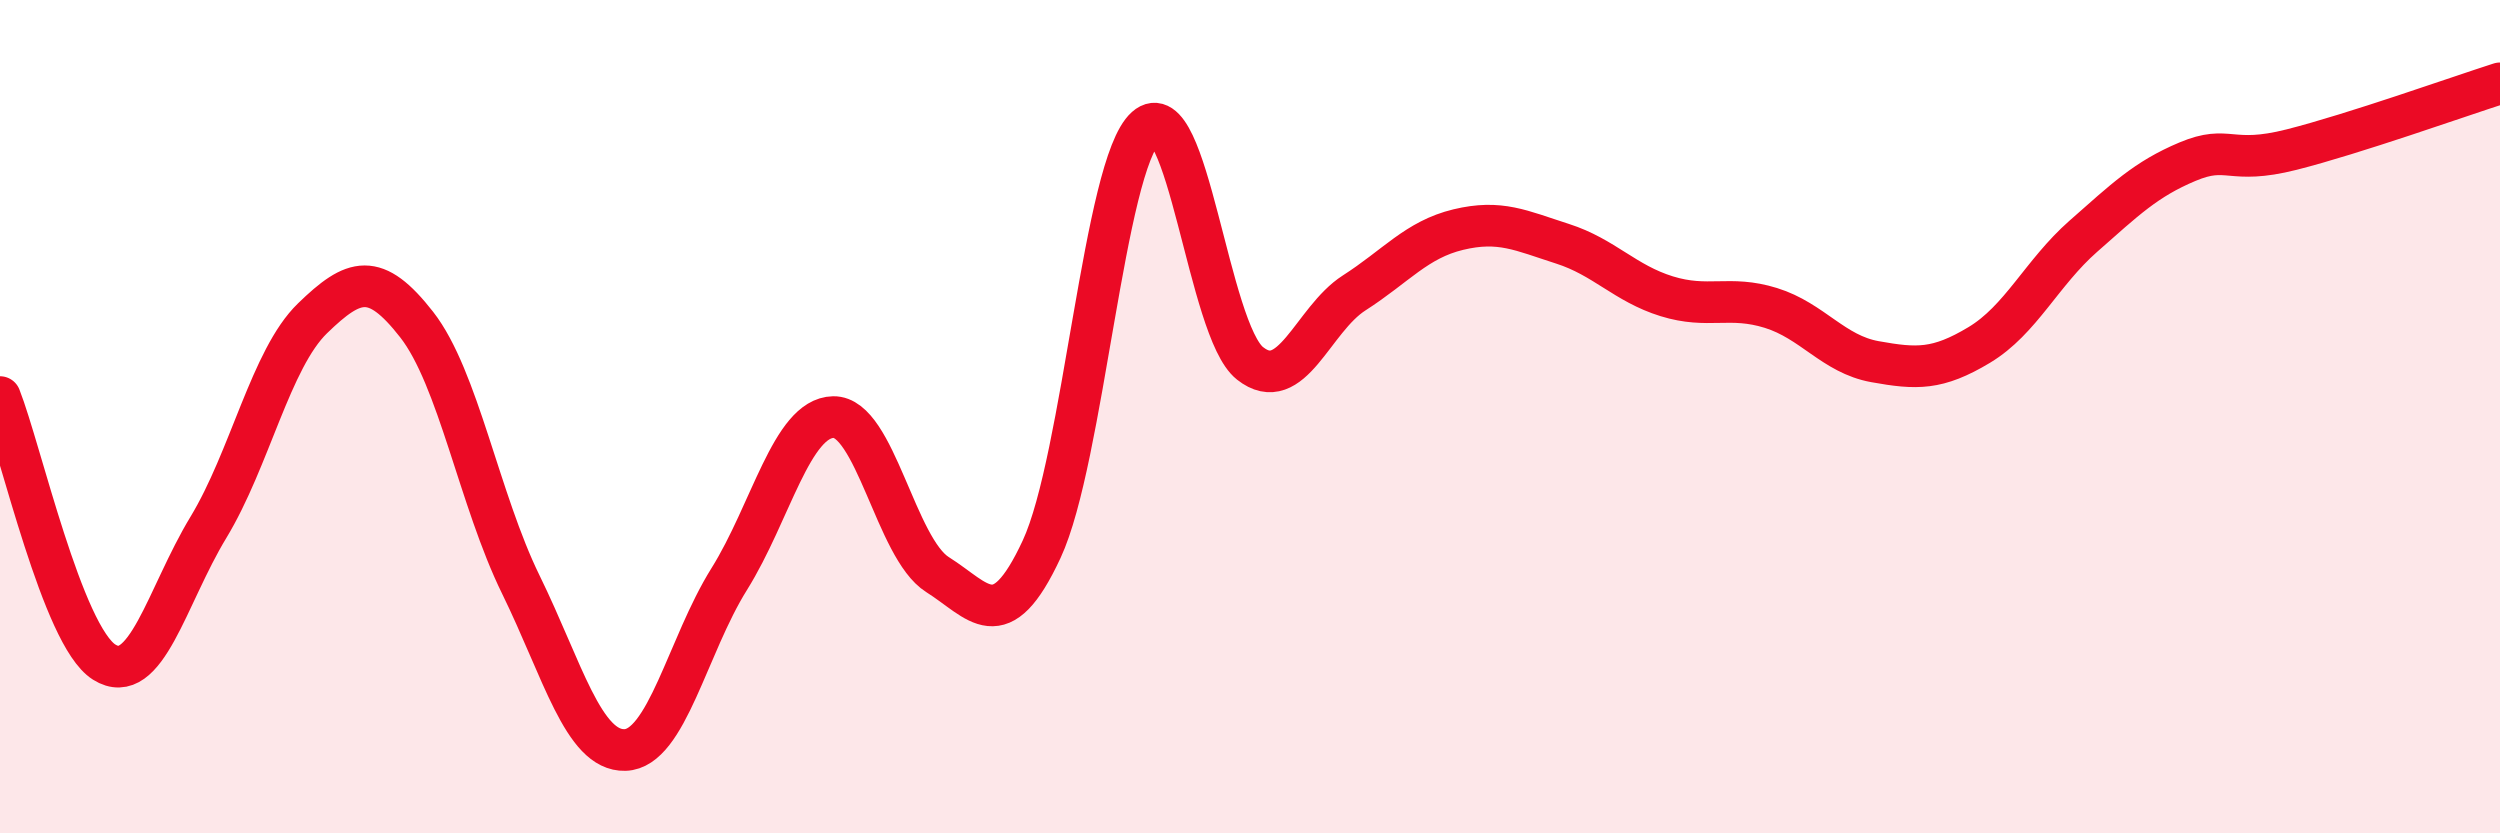
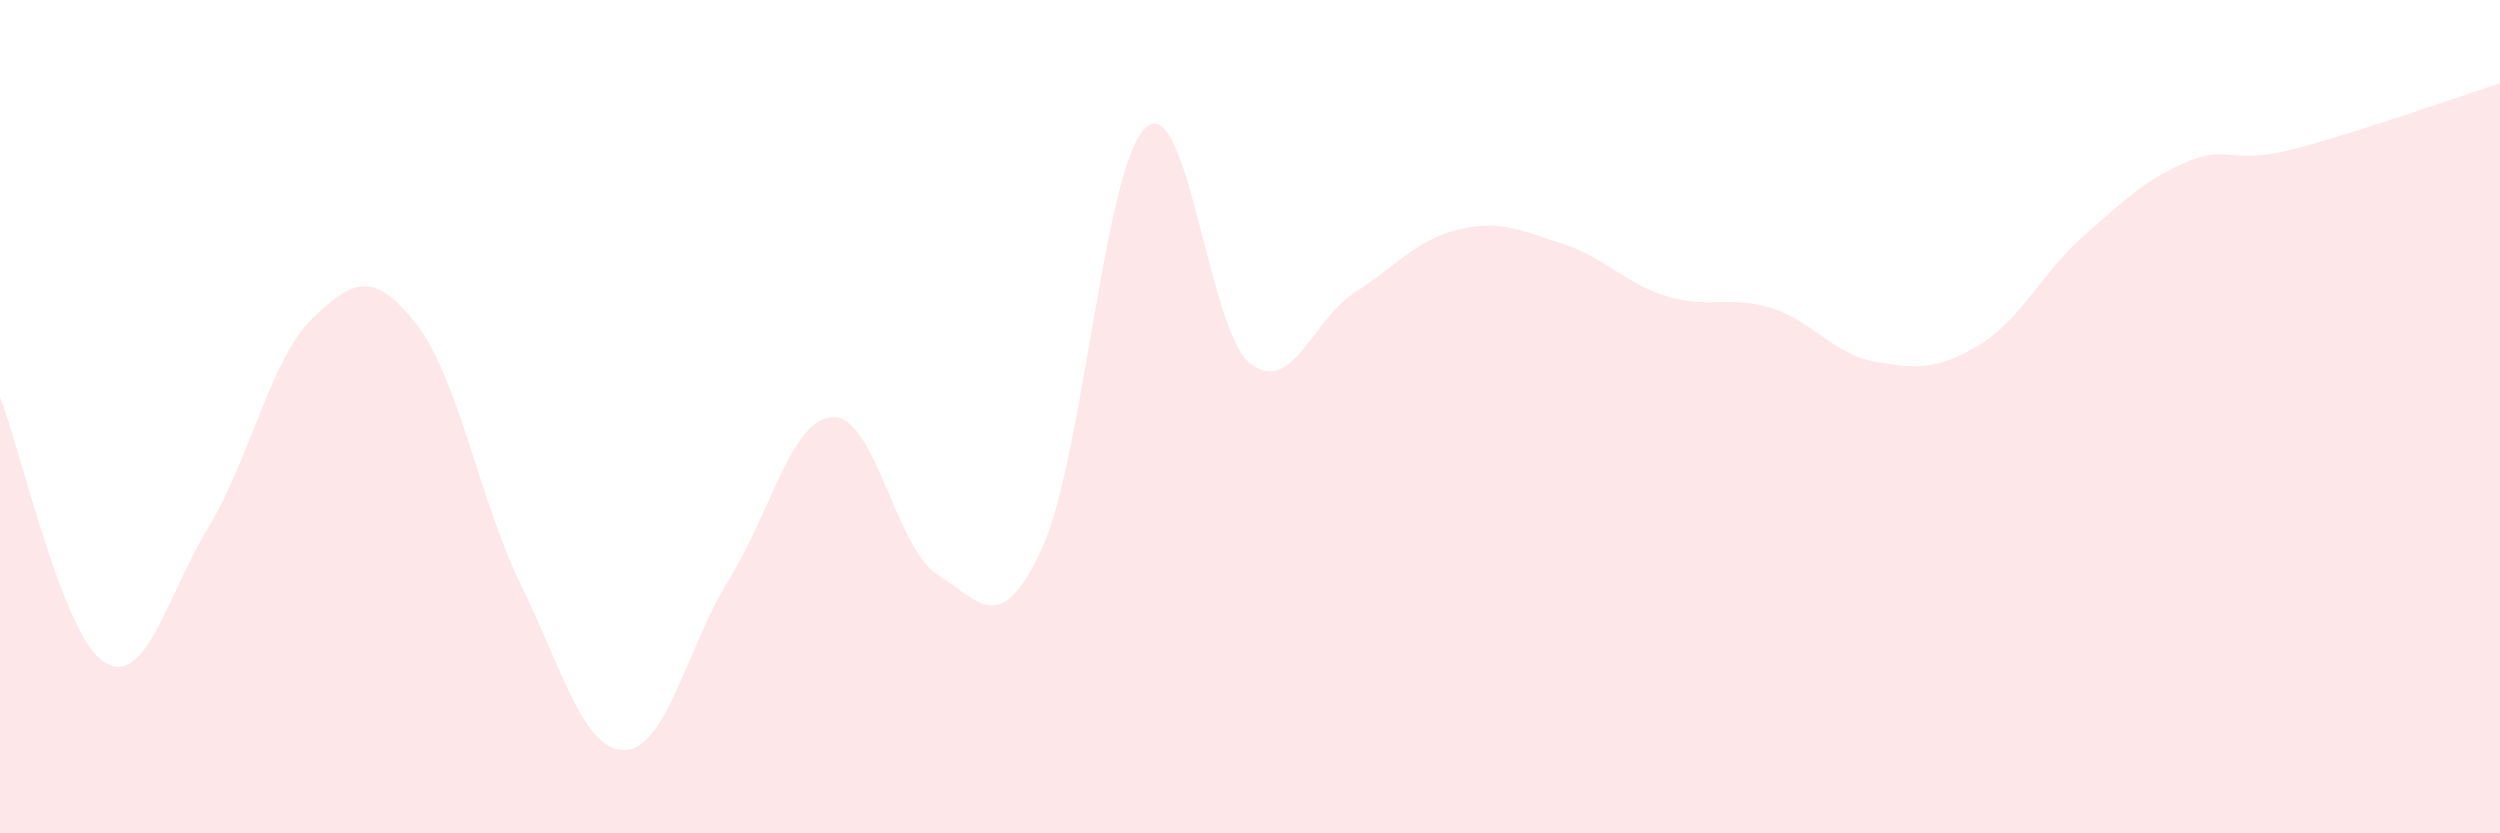
<svg xmlns="http://www.w3.org/2000/svg" width="60" height="20" viewBox="0 0 60 20">
  <path d="M 0,9.53 C 0.5,10.8 1.5,15.26 2.5,15.89 C 3.5,16.52 4,14.31 5,12.66 C 6,11.01 6.5,8.61 7.5,7.64 C 8.5,6.67 9,6.51 10,7.79 C 11,9.07 11.5,11.99 12.5,14.03 C 13.5,16.07 14,18.03 15,18 C 16,17.97 16.5,15.5 17.5,13.9 C 18.5,12.3 19,10.03 20,10.01 C 21,9.99 21.5,13.16 22.5,13.79 C 23.5,14.42 24,15.33 25,13.18 C 26,11.03 26.5,3.95 27.5,3.06 C 28.5,2.17 29,7.93 30,8.72 C 31,9.51 31.5,7.67 32.5,7.03 C 33.5,6.39 34,5.75 35,5.51 C 36,5.27 36.5,5.53 37.5,5.85 C 38.5,6.17 39,6.8 40,7.11 C 41,7.42 41.5,7.08 42.5,7.39 C 43.5,7.7 44,8.5 45,8.68 C 46,8.86 46.5,8.88 47.5,8.28 C 48.5,7.68 49,6.55 50,5.67 C 51,4.79 51.5,4.3 52.5,3.88 C 53.5,3.46 53.5,3.97 55,3.59 C 56.5,3.21 59,2.32 60,2L60 20L0 20Z" fill="#EB0A25" opacity="0.1" stroke-linecap="round" stroke-linejoin="round" />
-   <path d="M 0,9.53 C 0.5,10.8 1.5,15.26 2.5,15.89 C 3.5,16.52 4,14.31 5,12.66 C 6,11.01 6.5,8.61 7.5,7.64 C 8.5,6.67 9,6.51 10,7.79 C 11,9.07 11.5,11.99 12.5,14.03 C 13.5,16.07 14,18.03 15,18 C 16,17.97 16.5,15.5 17.5,13.9 C 18.5,12.3 19,10.03 20,10.01 C 21,9.99 21.5,13.16 22.5,13.79 C 23.5,14.42 24,15.33 25,13.18 C 26,11.03 26.5,3.95 27.5,3.06 C 28.5,2.17 29,7.93 30,8.72 C 31,9.51 31.5,7.67 32.5,7.03 C 33.5,6.39 34,5.75 35,5.51 C 36,5.27 36.5,5.53 37.5,5.85 C 38.5,6.17 39,6.8 40,7.11 C 41,7.42 41.5,7.08 42.5,7.39 C 43.5,7.7 44,8.5 45,8.68 C 46,8.86 46.5,8.88 47.5,8.28 C 48.5,7.68 49,6.55 50,5.67 C 51,4.79 51.5,4.3 52.5,3.88 C 53.5,3.46 53.5,3.97 55,3.59 C 56.5,3.21 59,2.32 60,2" stroke="#EB0A25" stroke-width="1" fill="none" stroke-linecap="round" stroke-linejoin="round" />
</svg>